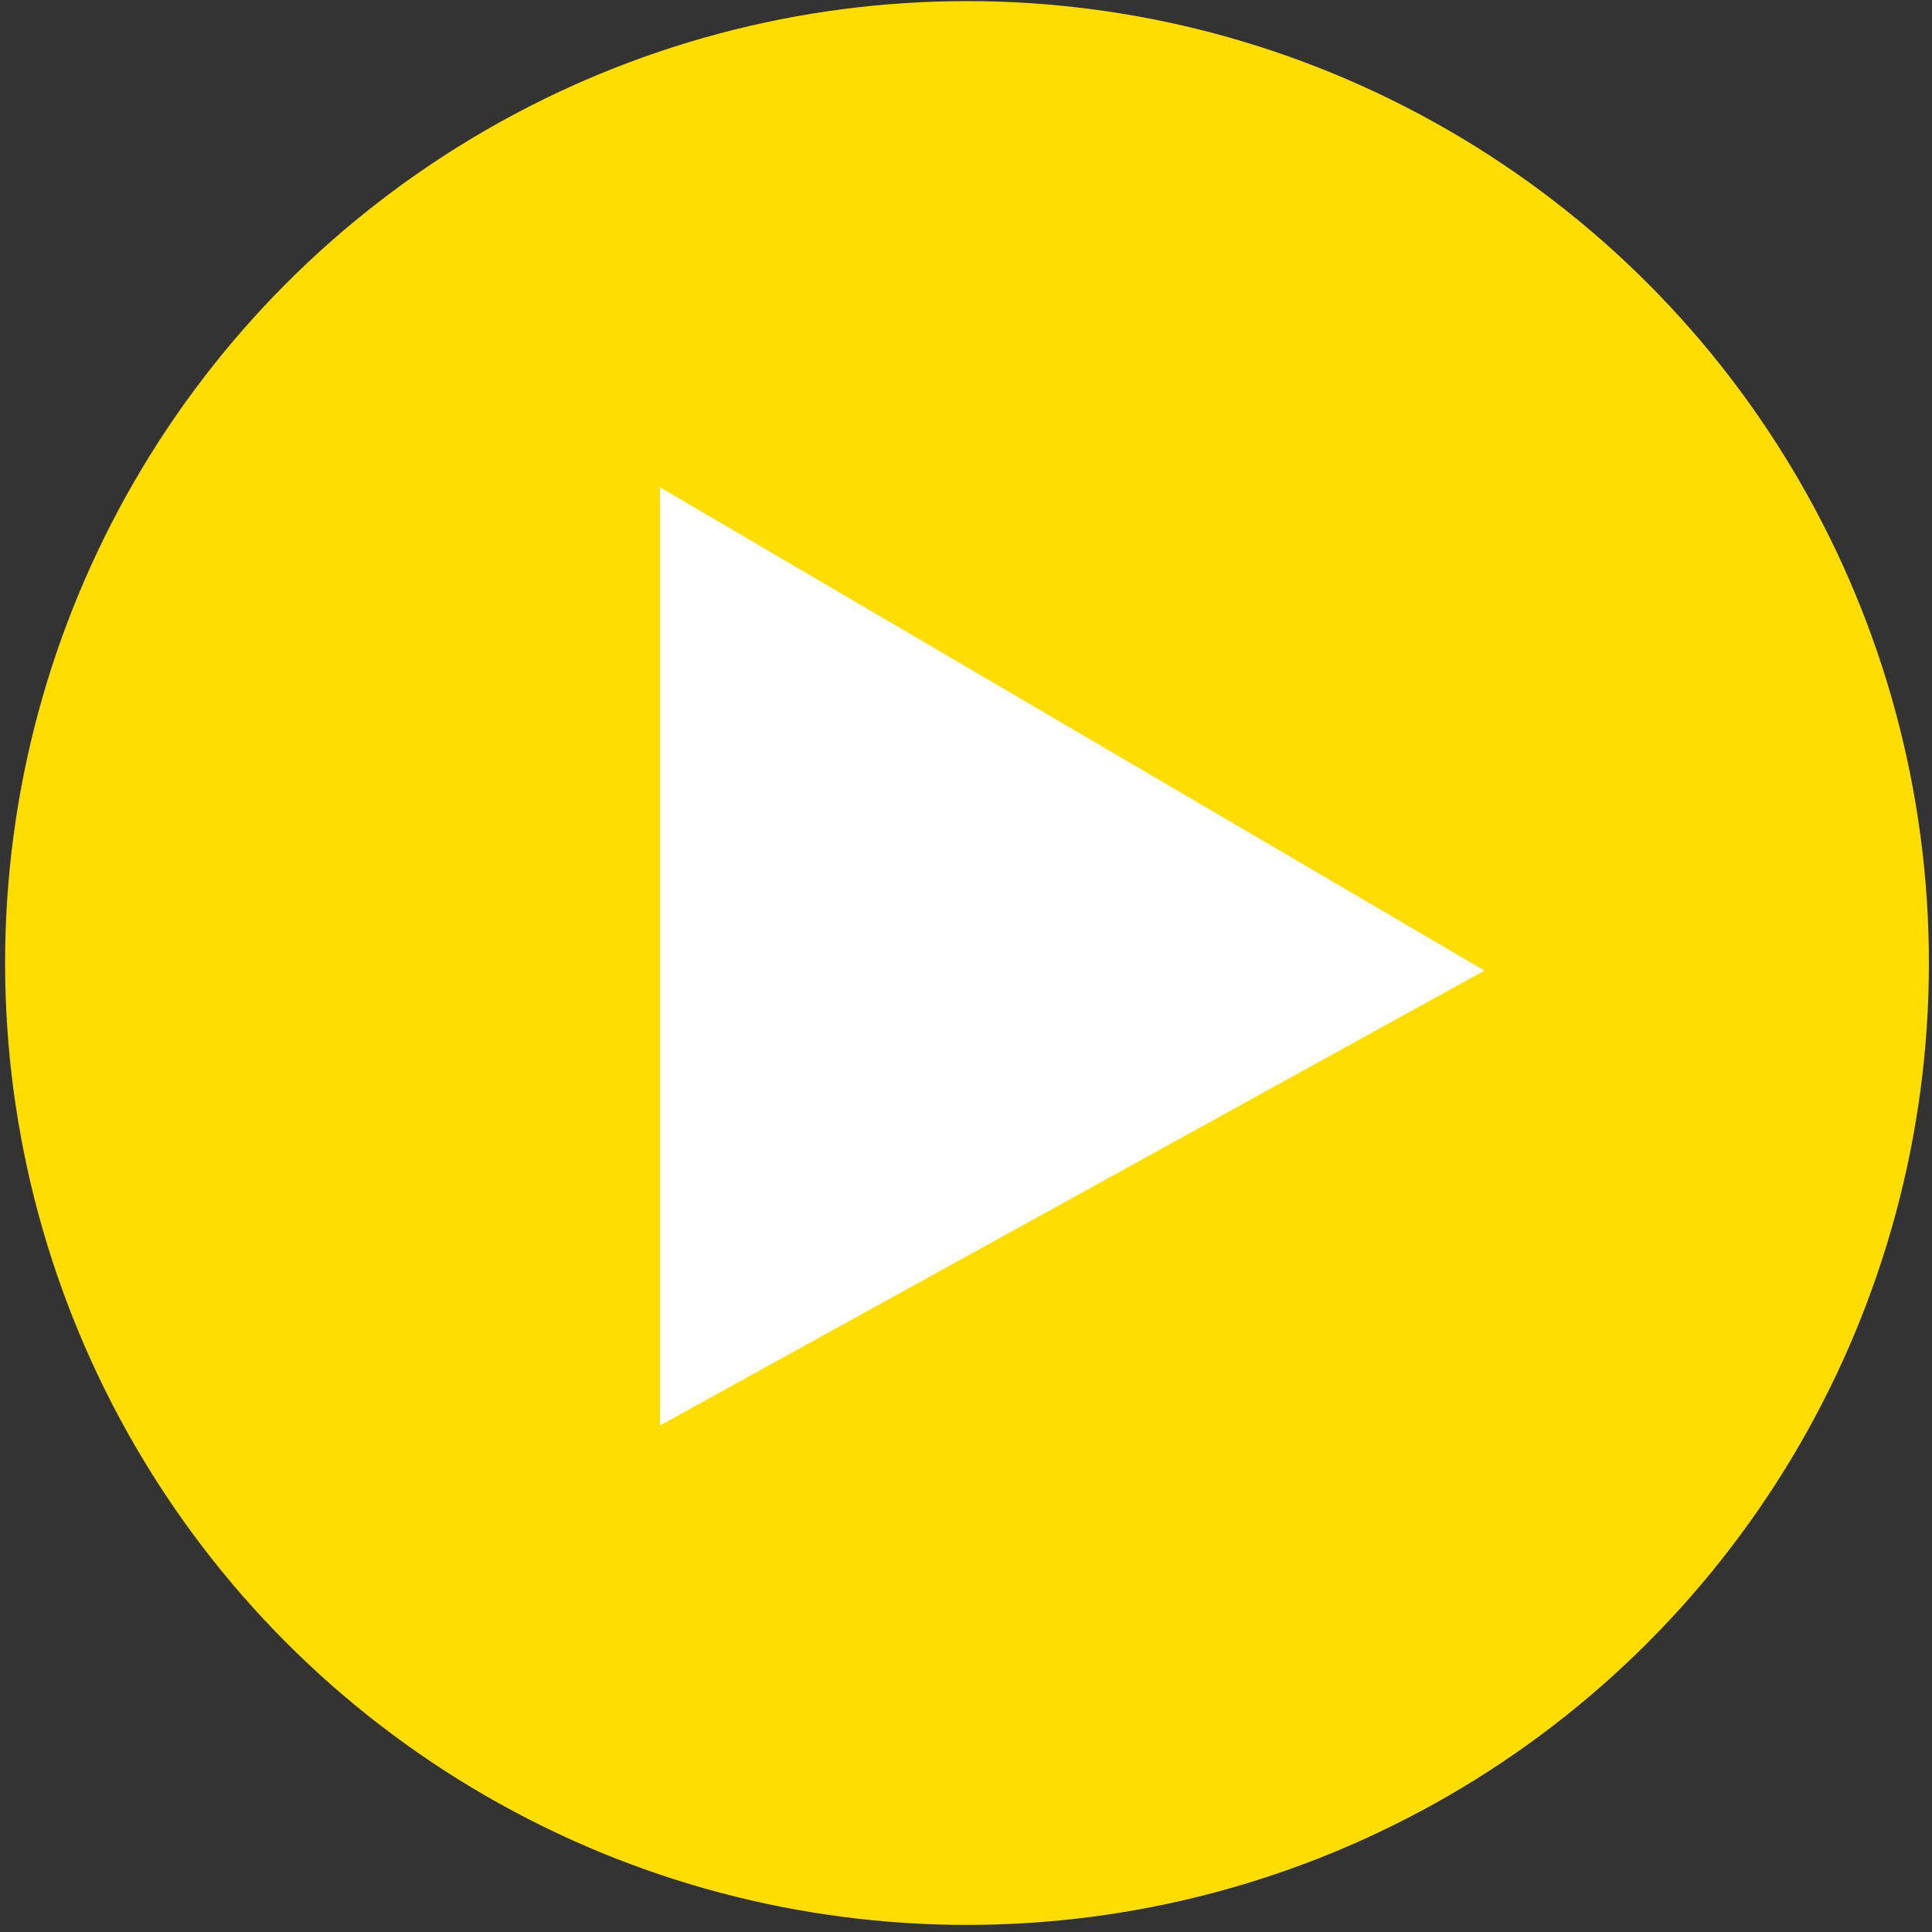
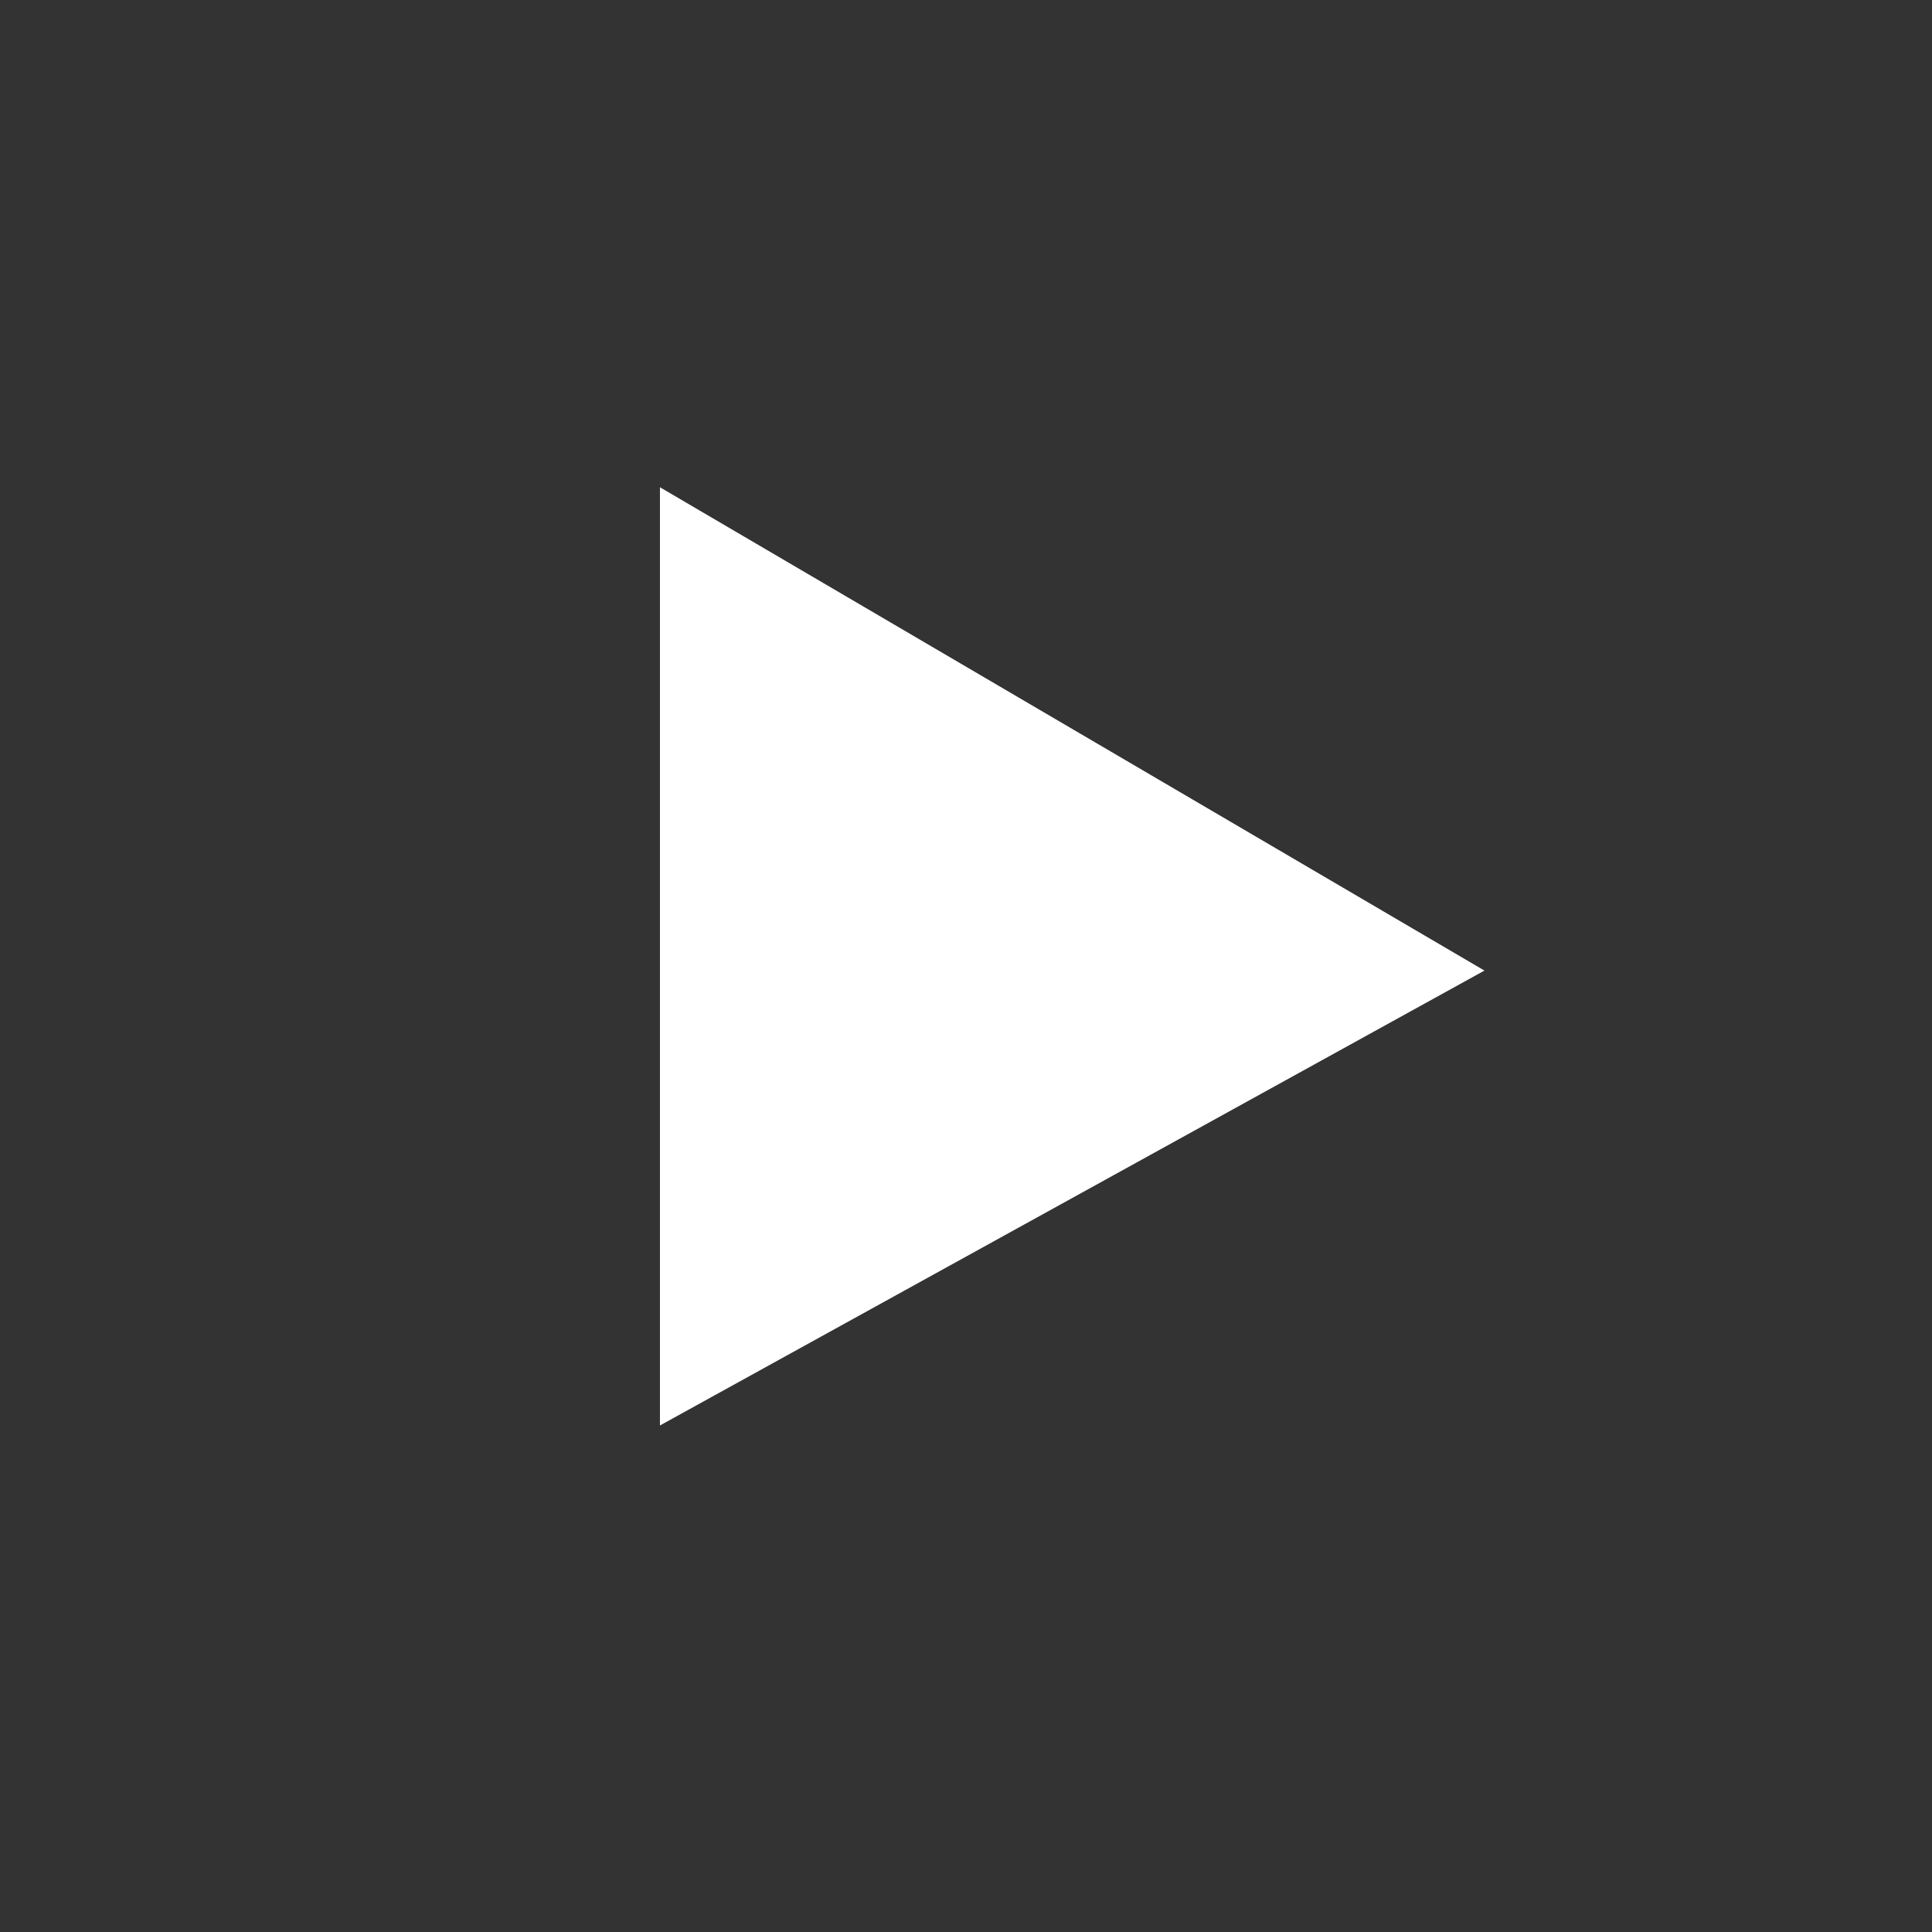
<svg xmlns="http://www.w3.org/2000/svg" version="1.1" id="Lager_1" x="0px" y="0px" viewBox="0 0 127.559 127.559" style="enable-background:new 0 0 127.559 127.559;" xml:space="preserve">
  <rect x="0" y="0" width="127.559" height="127.559" fill="#333333" stroke="none" />
-   <circle style="fill:#FFDD00;" cx="63.846" cy="63.582" r="63.509" />
  <polygon style="fill:#FFFFFF;" points="43.573,32.171 43.573,94.116 98.009,64.082 " />
</svg>